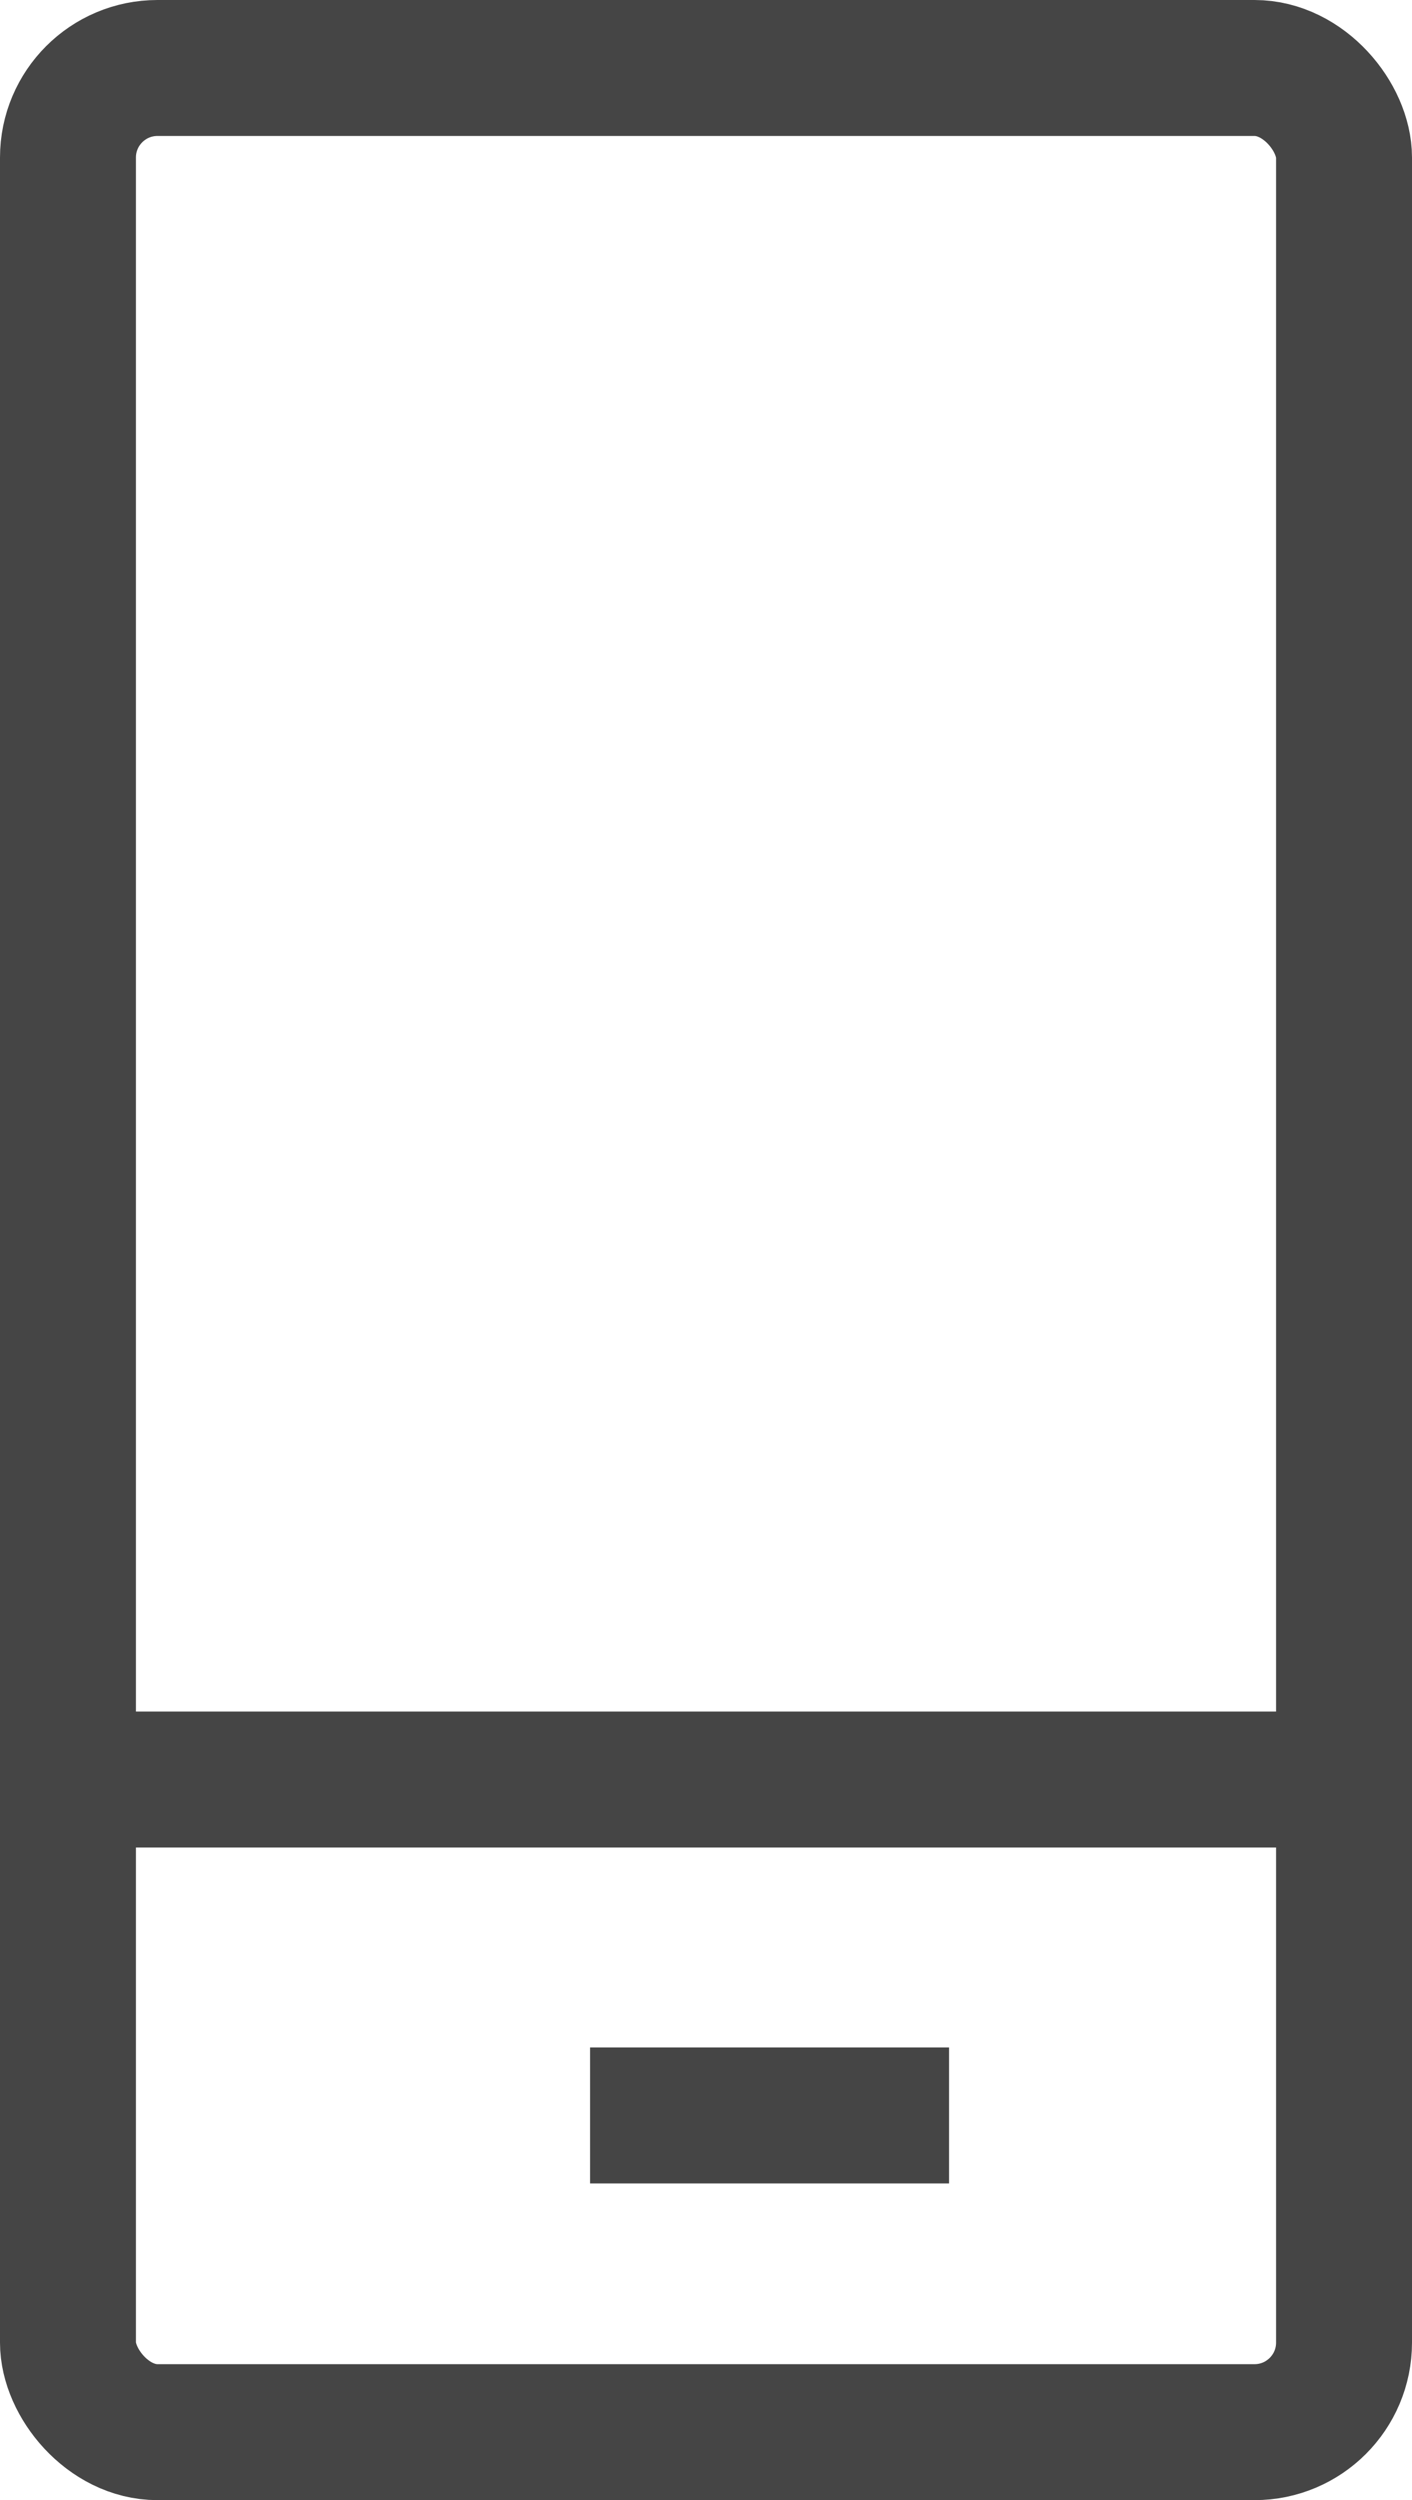
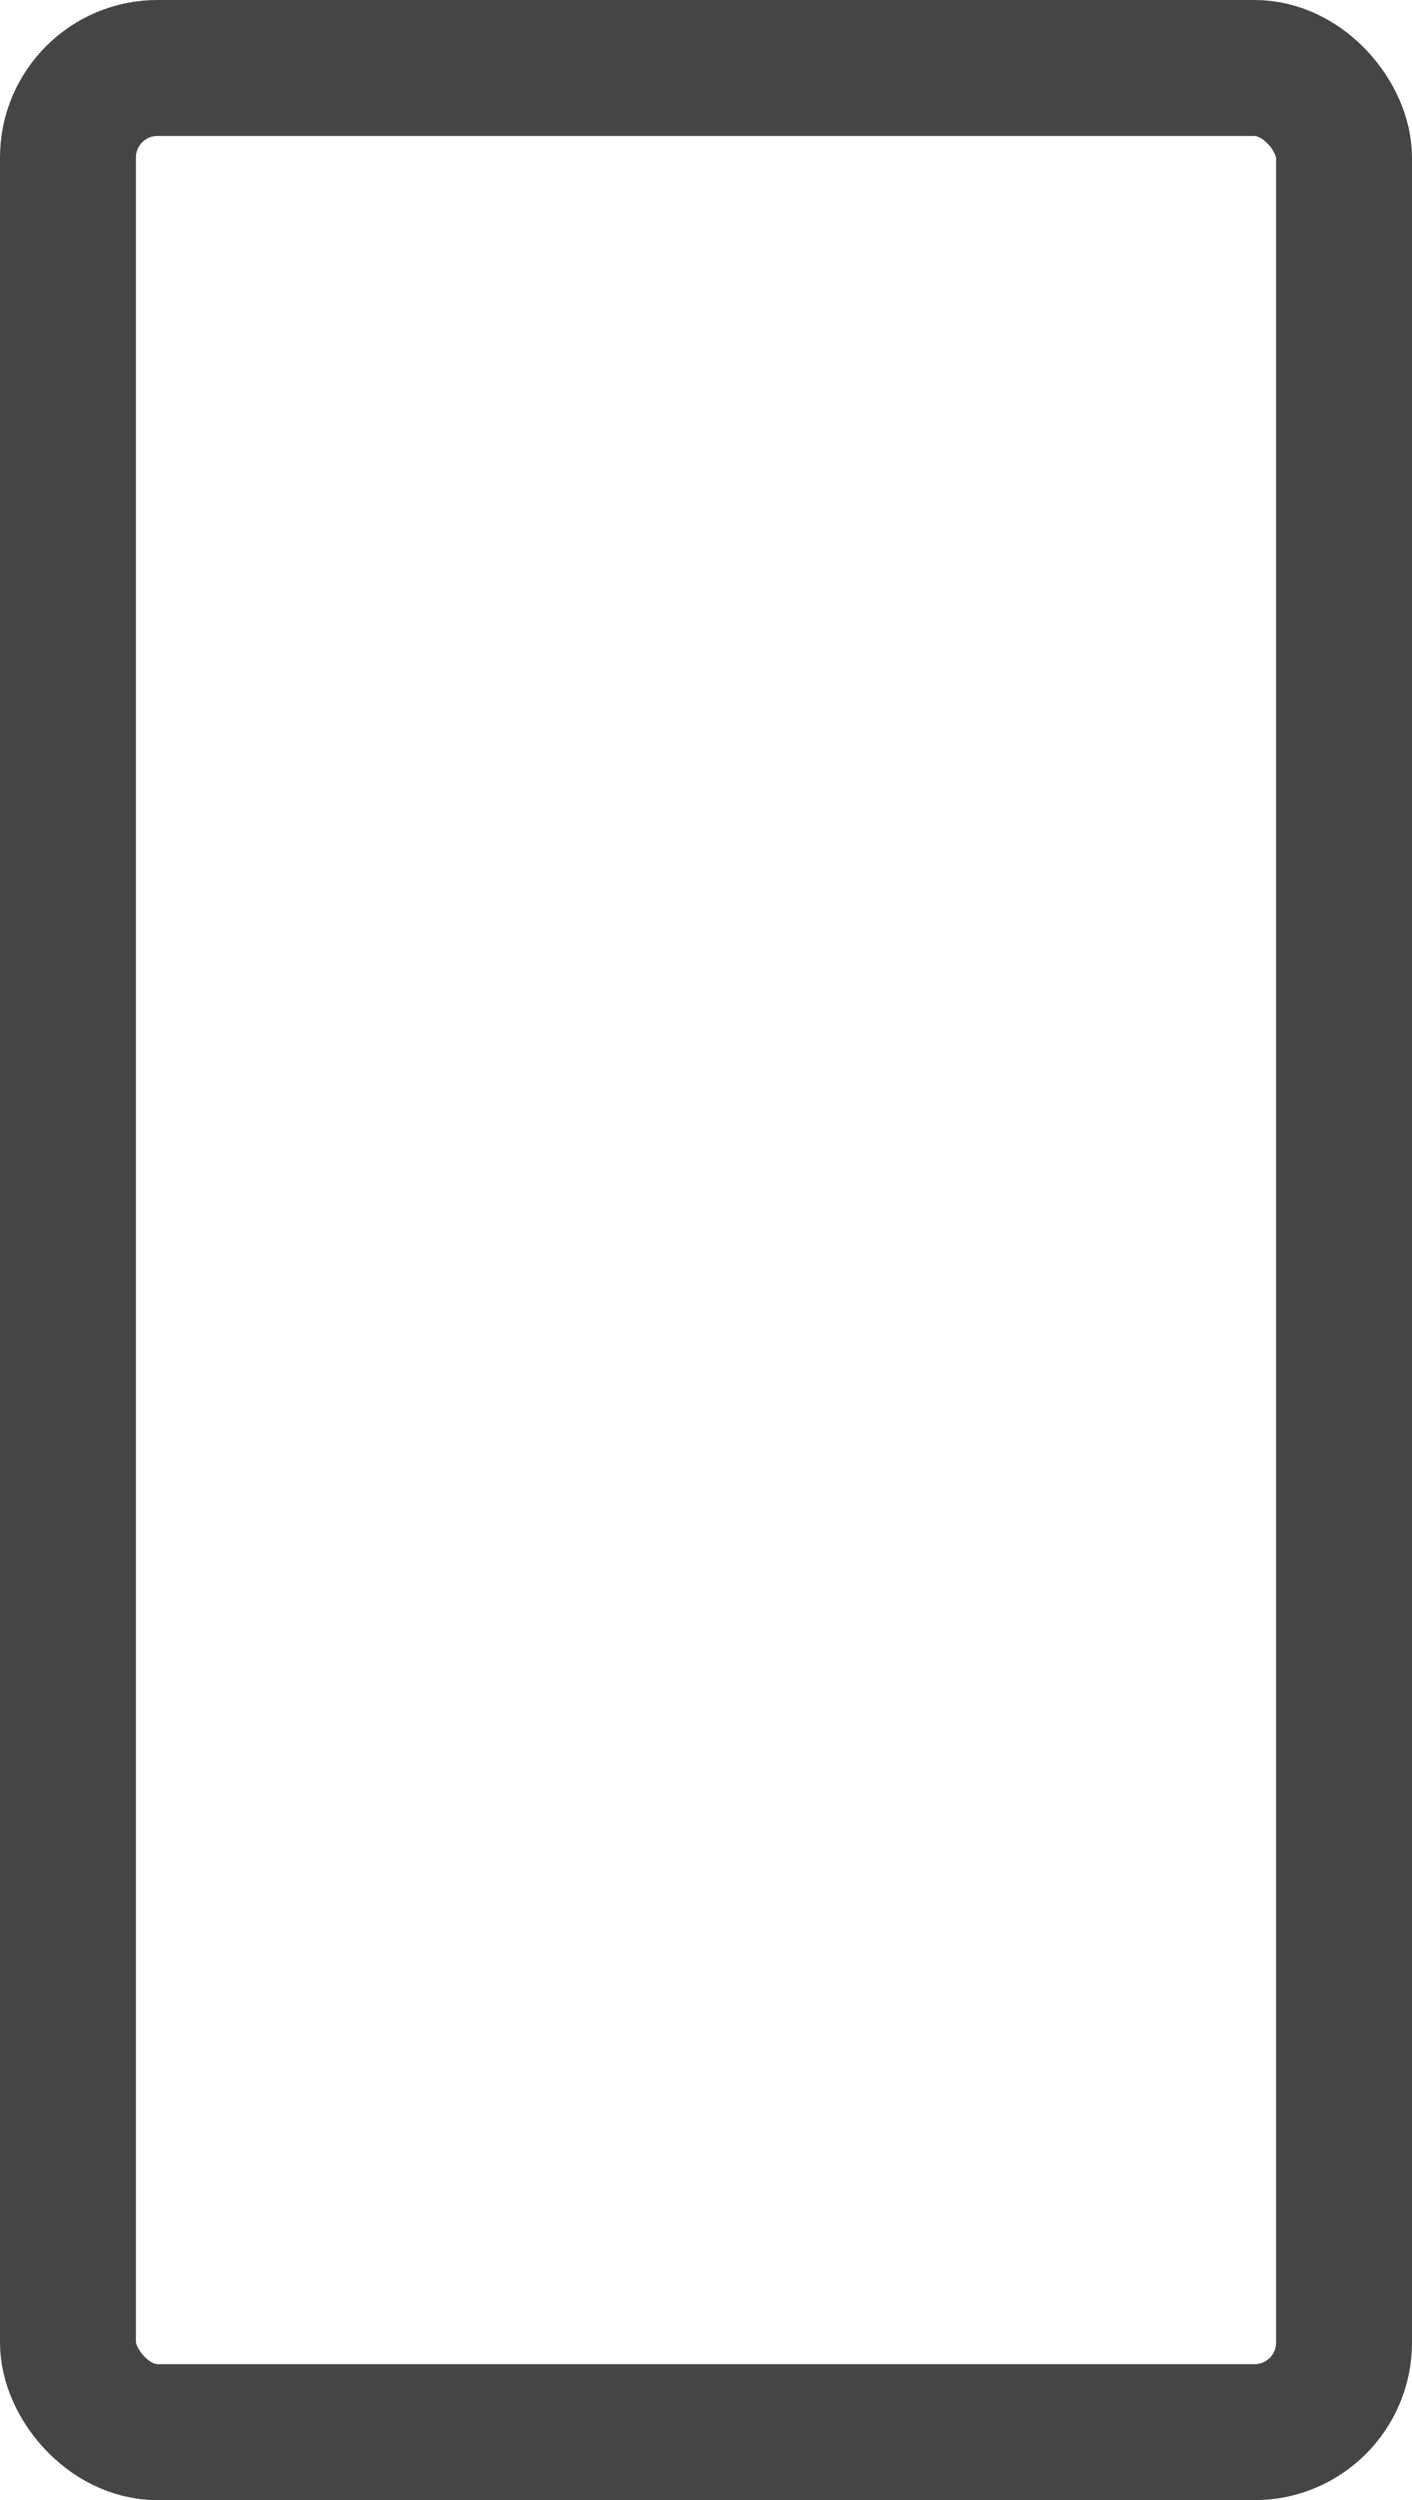
<svg xmlns="http://www.w3.org/2000/svg" viewBox="0 0 17.66 31.26">
  <defs>
    <style>.cls-1{fill:none;stroke:#454545;stroke-miterlimit:10;stroke-width:1.7px;}</style>
  </defs>
  <g id="Calque_2" data-name="Calque 2">
    <g id="Calque_1-2" data-name="Calque 1">
      <rect class="cls-1" x="0.85" y="0.85" width="15.96" height="29.56" rx="1.12" />
-       <line class="cls-1" x1="0.78" y1="22.25" x2="16.97" y2="22.25" />
-       <line class="cls-1" x1="7.38" y1="26.45" x2="11.87" y2="26.45" />
    </g>
  </g>
</svg>